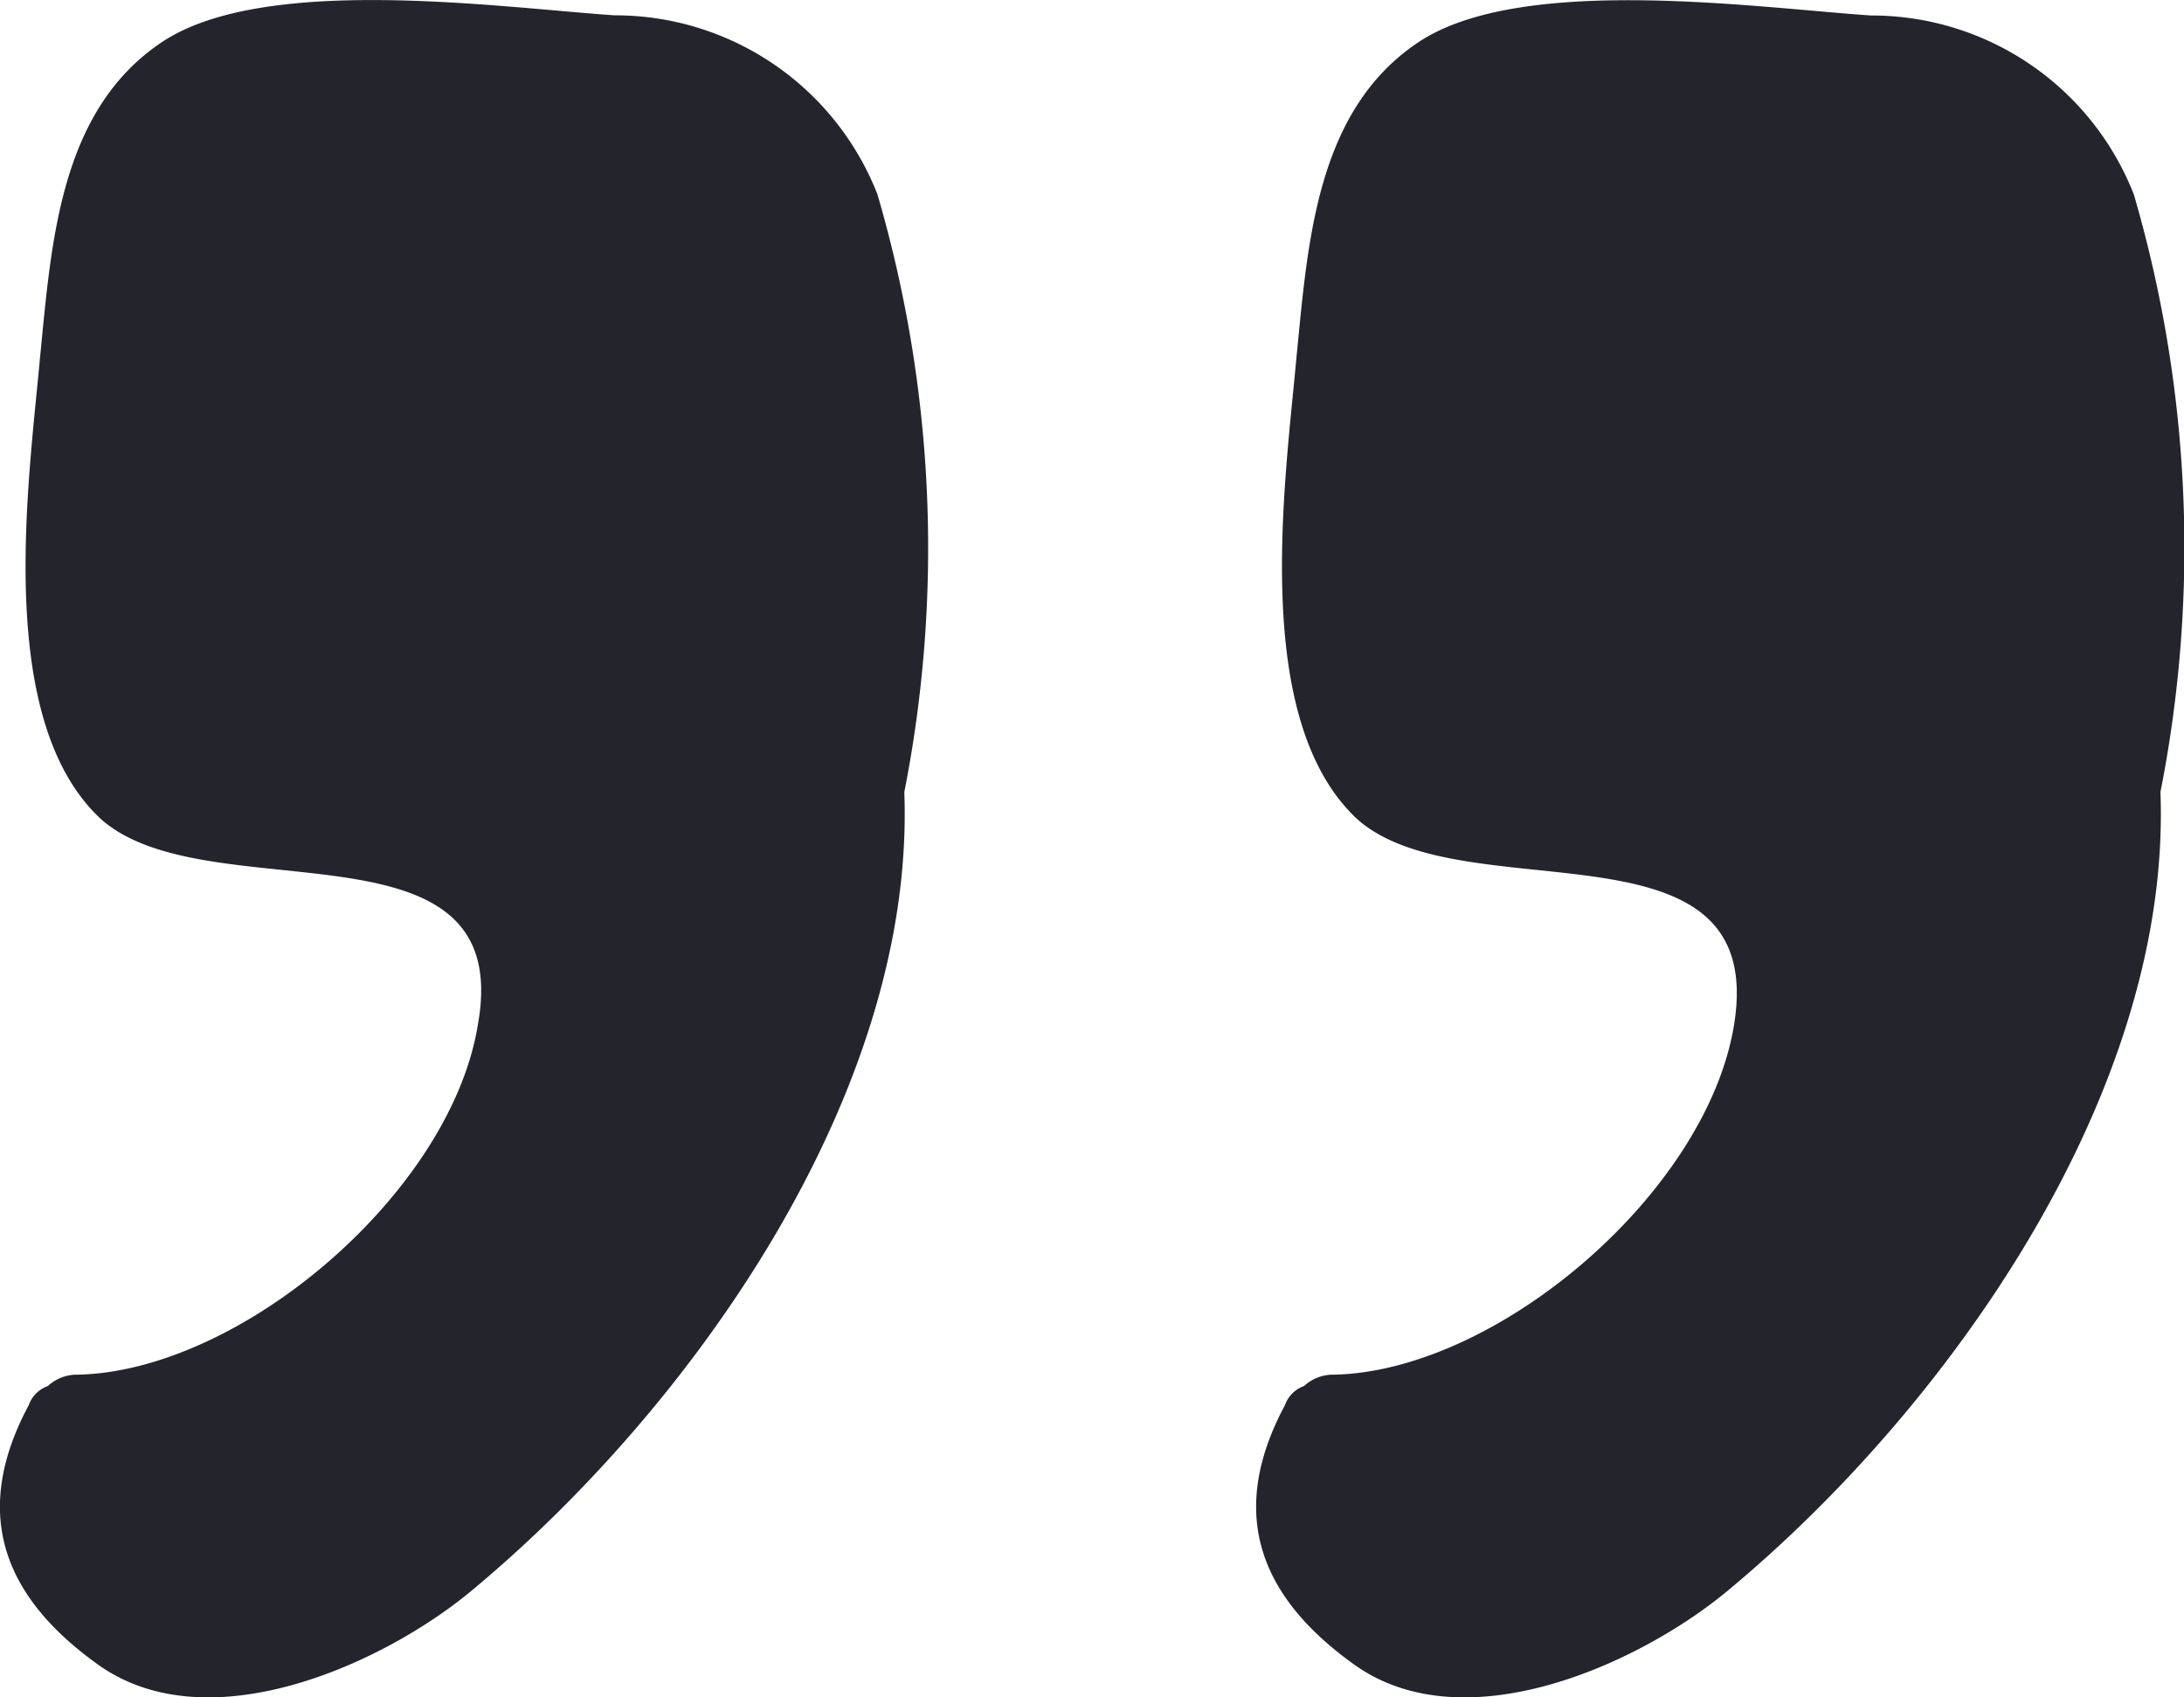
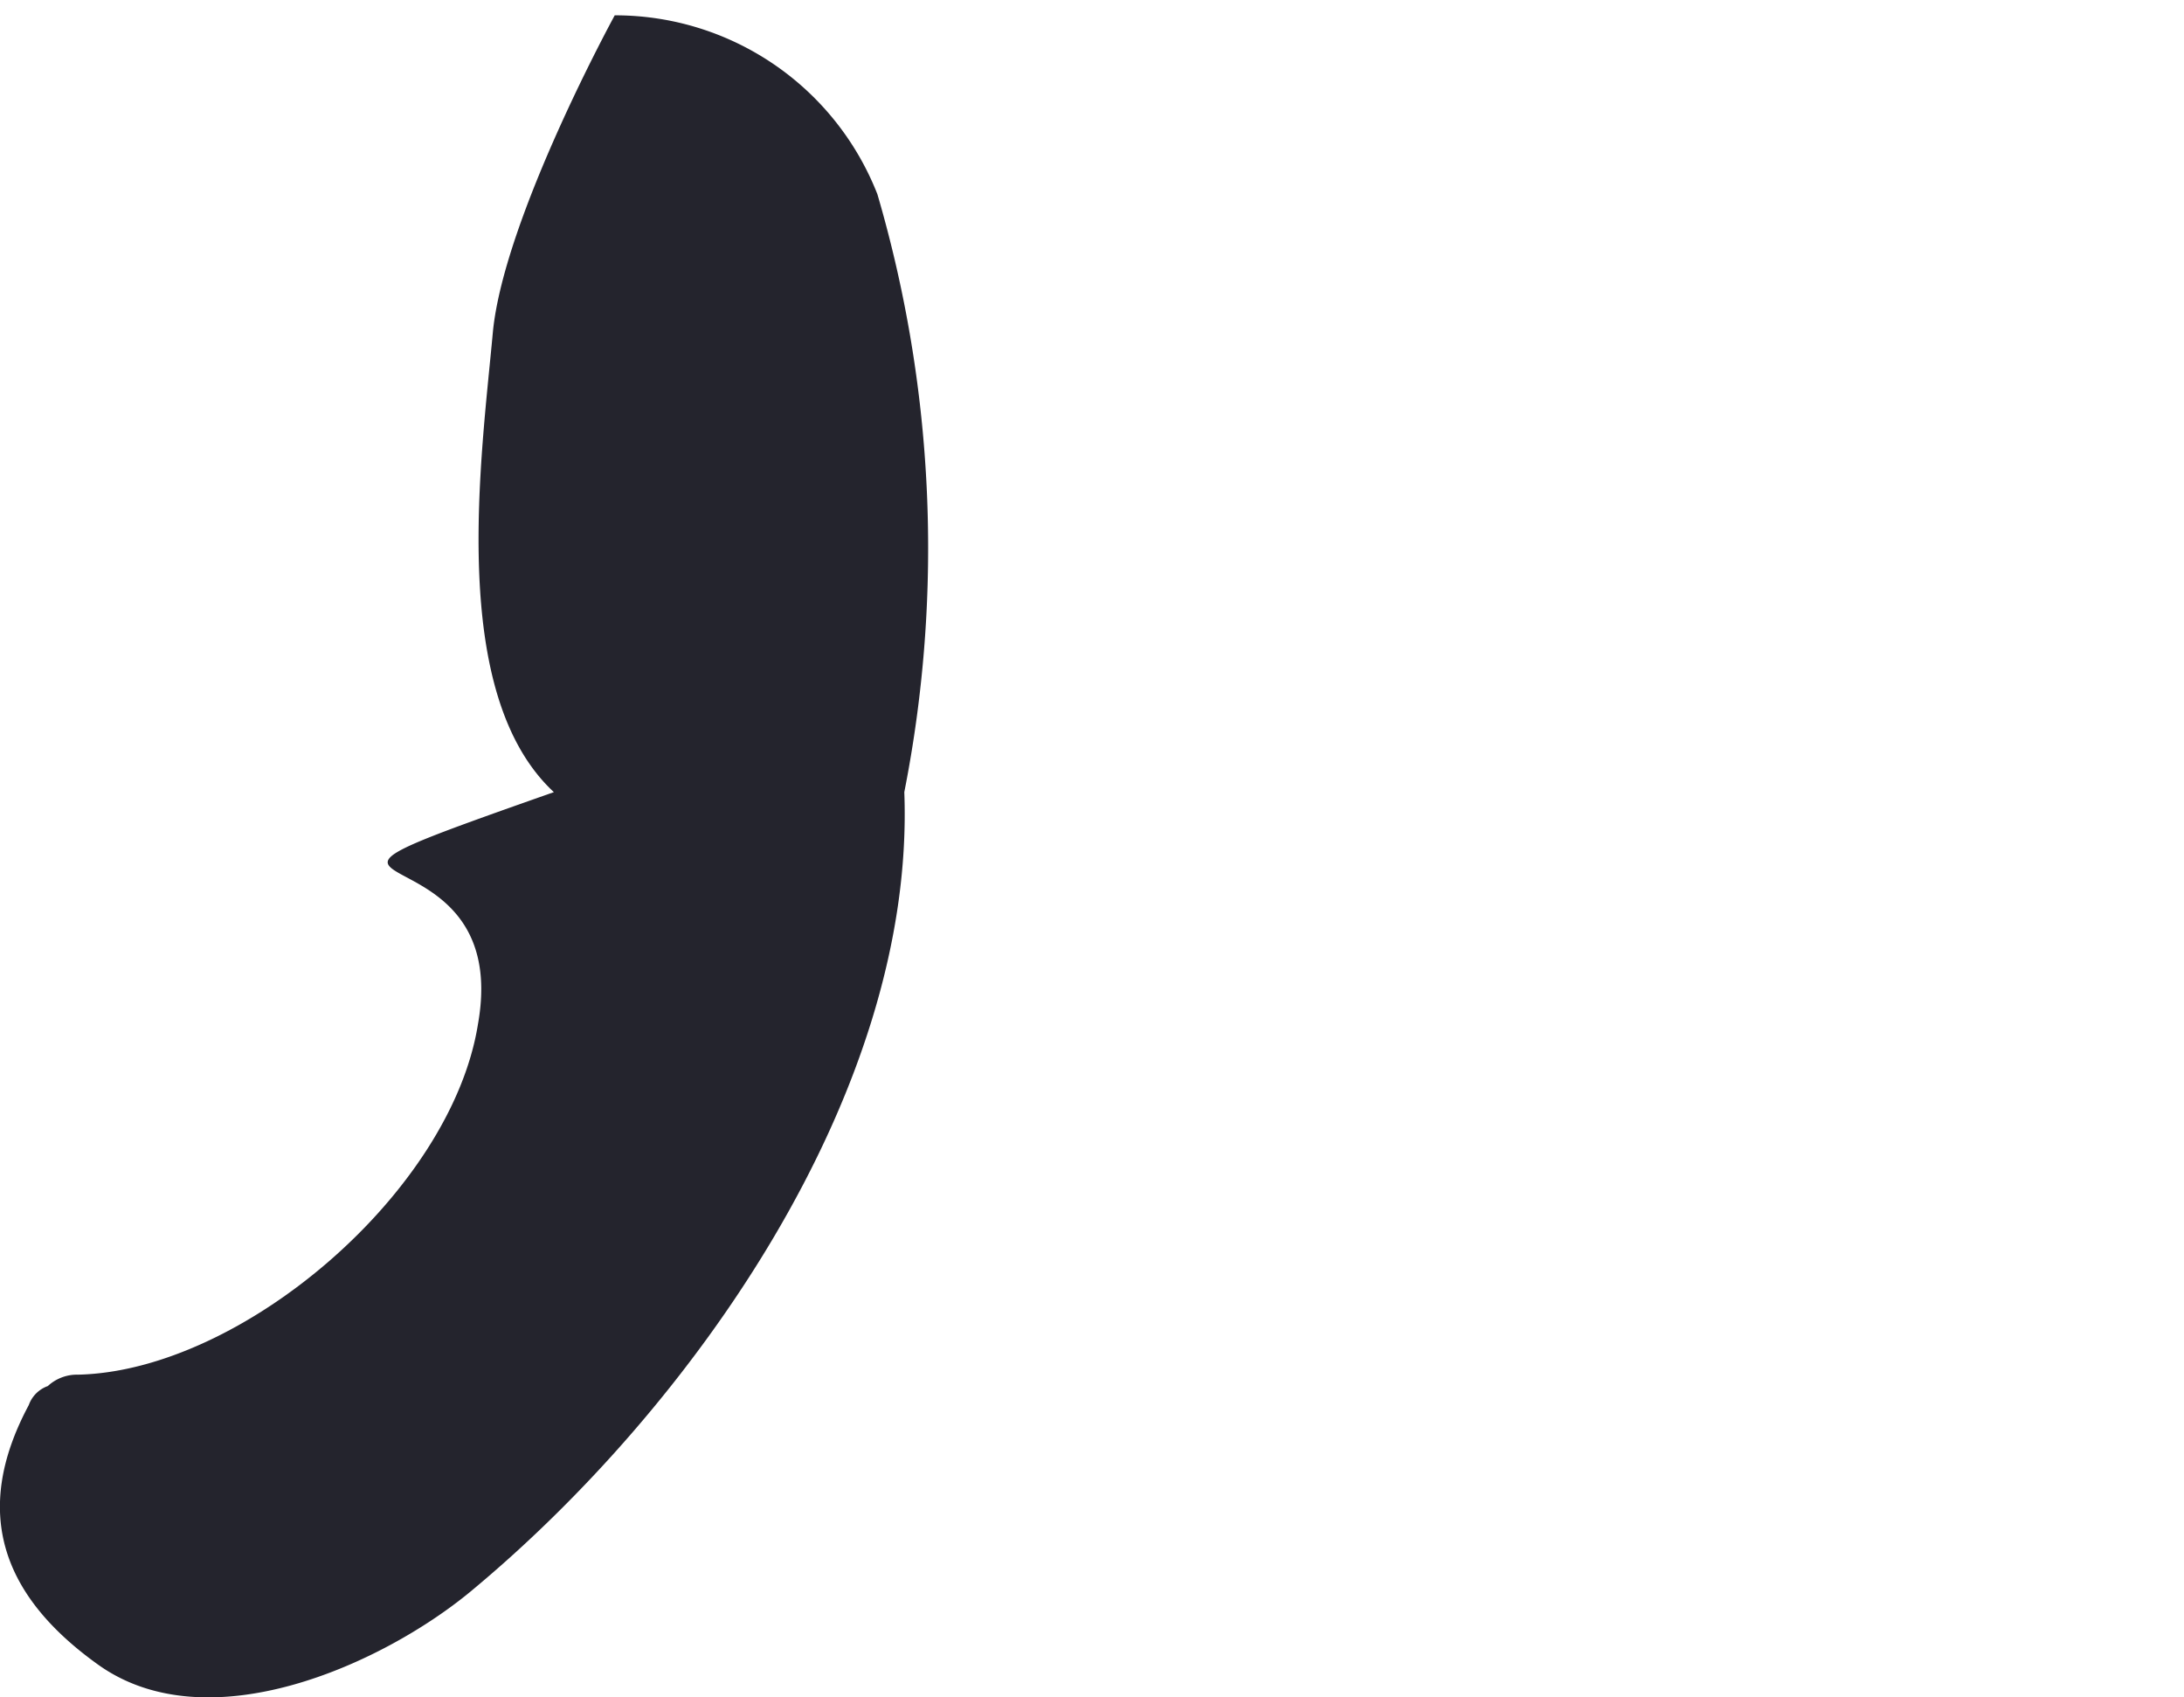
<svg xmlns="http://www.w3.org/2000/svg" width="40.615" height="31.556" viewBox="0 0 40.615 31.556">
  <g id="Group_6285" data-name="Group 6285" transform="translate(40.615 70.715) rotate(180)">
-     <path id="Path_8197" data-name="Path 8197" d="M8.366,51.671c.5-3.115,4.389-6.442,7.433-6.513a.8.8,0,0,0,.566-.212.581.581,0,0,0,.354-.354c1.062-1.982.5-3.539-1.274-4.814-2.053-1.487-5.309,0-6.937,1.345C4.4,44.522.225,50.4.438,55.99A23.411,23.411,0,0,0,.933,67.1a5.237,5.237,0,0,0,4.885,3.327c2.124.142,6.513.779,8.424-.5s2.053-3.752,2.265-5.876c.212-2.336.849-6.725-1.133-8.566C13.392,53.724,7.729,55.636,8.366,51.671Z" fill="#24242d" />
-     <path id="Path_8198" data-name="Path 8198" d="M210.326,51.671c.5-3.115,4.389-6.442,7.433-6.513a.8.8,0,0,0,.566-.212.582.582,0,0,0,.354-.354c1.062-1.982.5-3.539-1.274-4.814-2.053-1.487-5.309,0-6.938,1.345-4.106,3.4-8.282,9.273-8.07,14.866a23.412,23.412,0,0,0,.5,11.114,5.237,5.237,0,0,0,4.885,3.327c2.124.142,6.513.779,8.424-.5s2.053-3.752,2.265-5.876c.212-2.336.849-6.725-1.133-8.566C215.352,53.724,209.618,55.636,210.326,51.671Z" transform="translate(-178.599)" fill="#24242d" />
+     <path id="Path_8198" data-name="Path 8198" d="M210.326,51.671c.5-3.115,4.389-6.442,7.433-6.513a.8.8,0,0,0,.566-.212.582.582,0,0,0,.354-.354c1.062-1.982.5-3.539-1.274-4.814-2.053-1.487-5.309,0-6.938,1.345-4.106,3.4-8.282,9.273-8.07,14.866a23.412,23.412,0,0,0,.5,11.114,5.237,5.237,0,0,0,4.885,3.327s2.053-3.752,2.265-5.876c.212-2.336.849-6.725-1.133-8.566C215.352,53.724,209.618,55.636,210.326,51.671Z" transform="translate(-178.599)" fill="#24242d" />
  </g>
</svg>